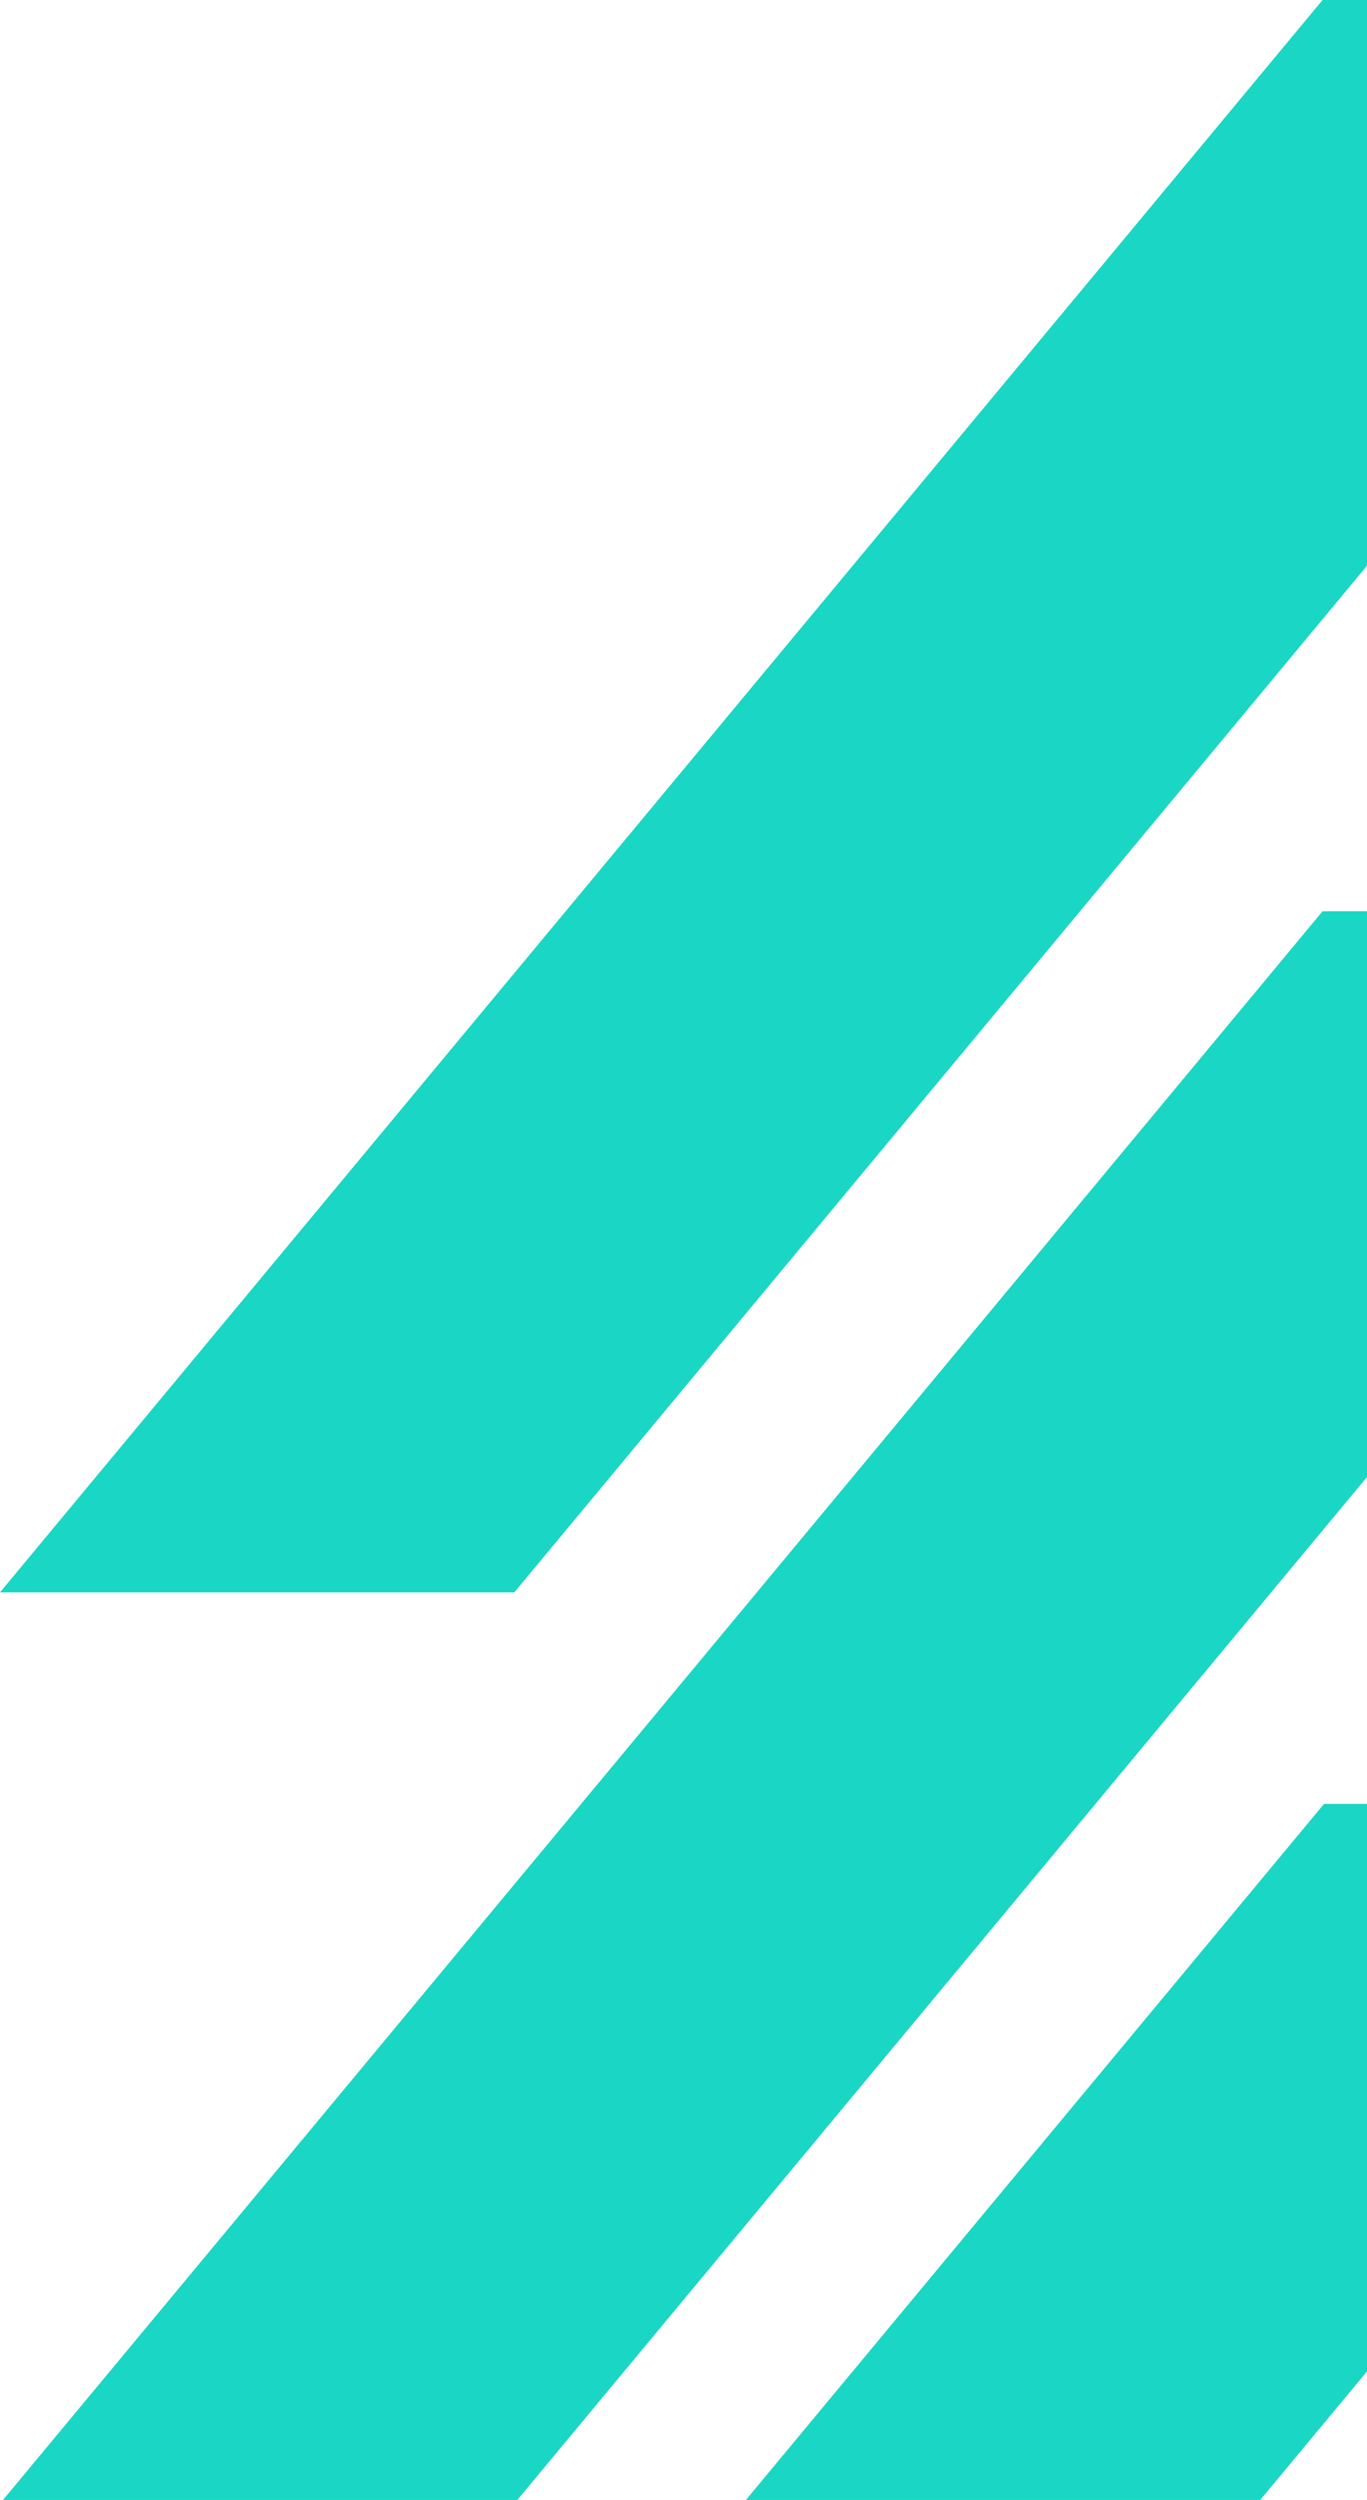
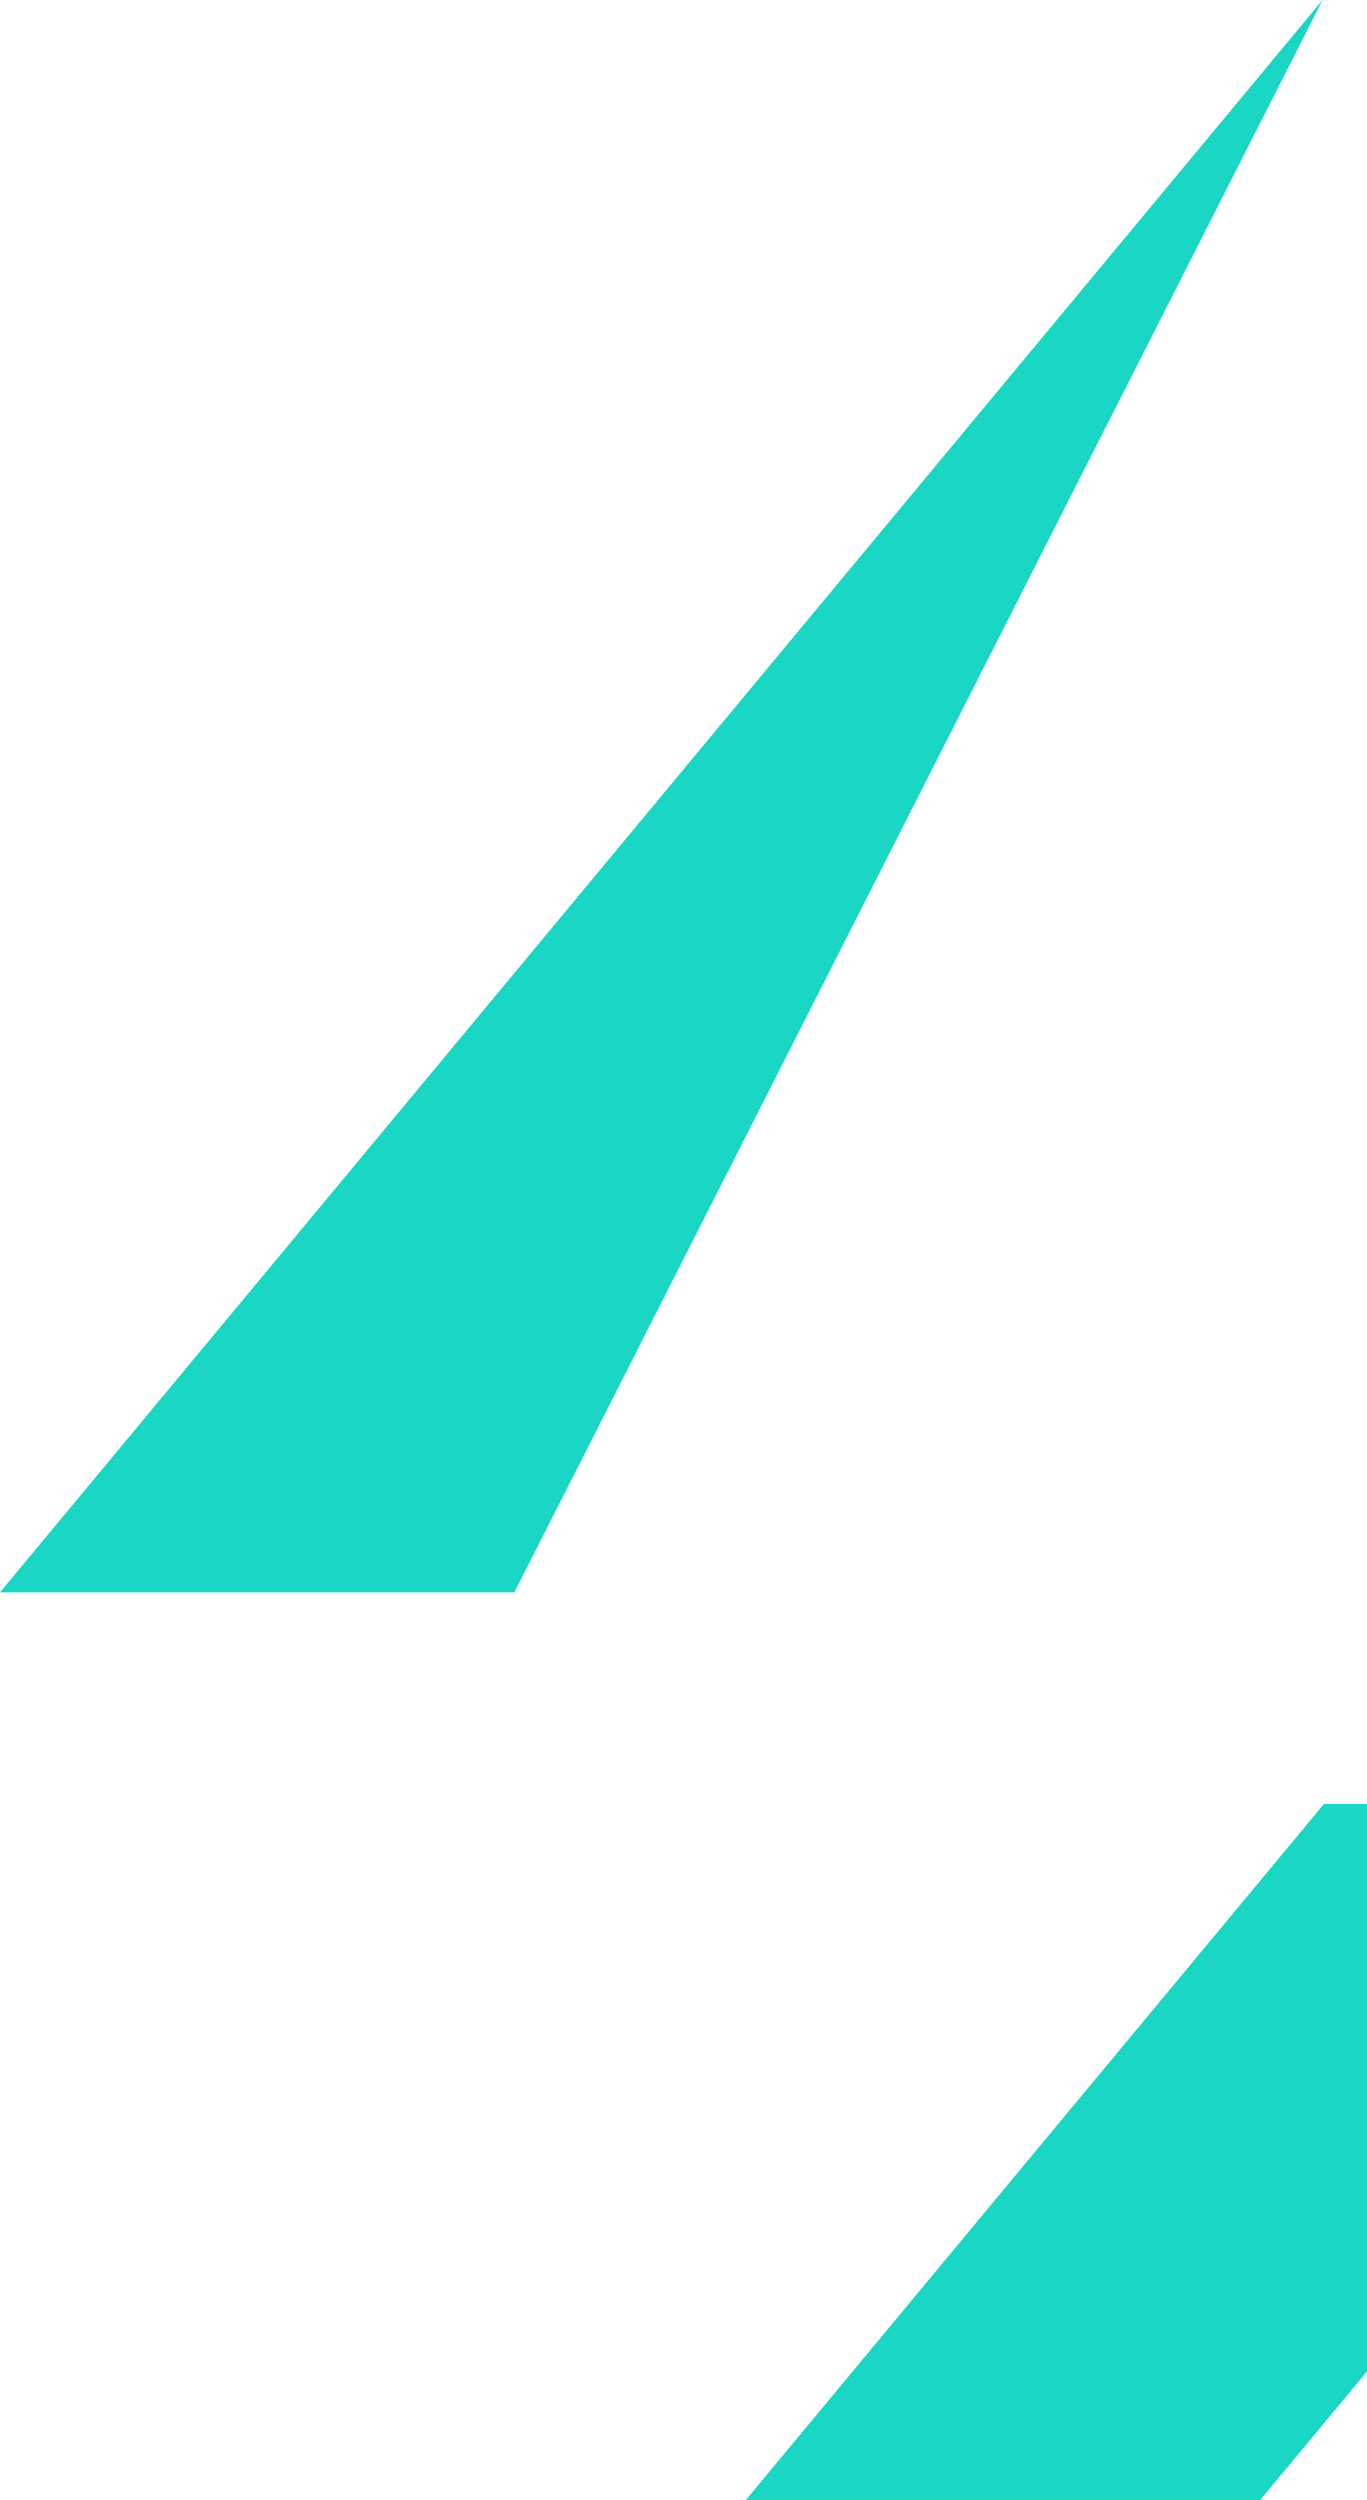
<svg xmlns="http://www.w3.org/2000/svg" width="58" height="106" viewBox="0 0 58 106" fill="none">
-   <path d="M56.114 38.638H77.936L21.822 106.153H0L56.114 38.638Z" fill="#19D7C4" />
  <path d="M56.178 76.484H78L21.886 144H0.064L56.178 76.484Z" fill="#19D7C4" />
-   <path d="M56.114 0H77.936L21.822 67.516H0L56.114 0Z" fill="#19D7C4" />
+   <path d="M56.114 0L21.822 67.516H0L56.114 0Z" fill="#19D7C4" />
</svg>